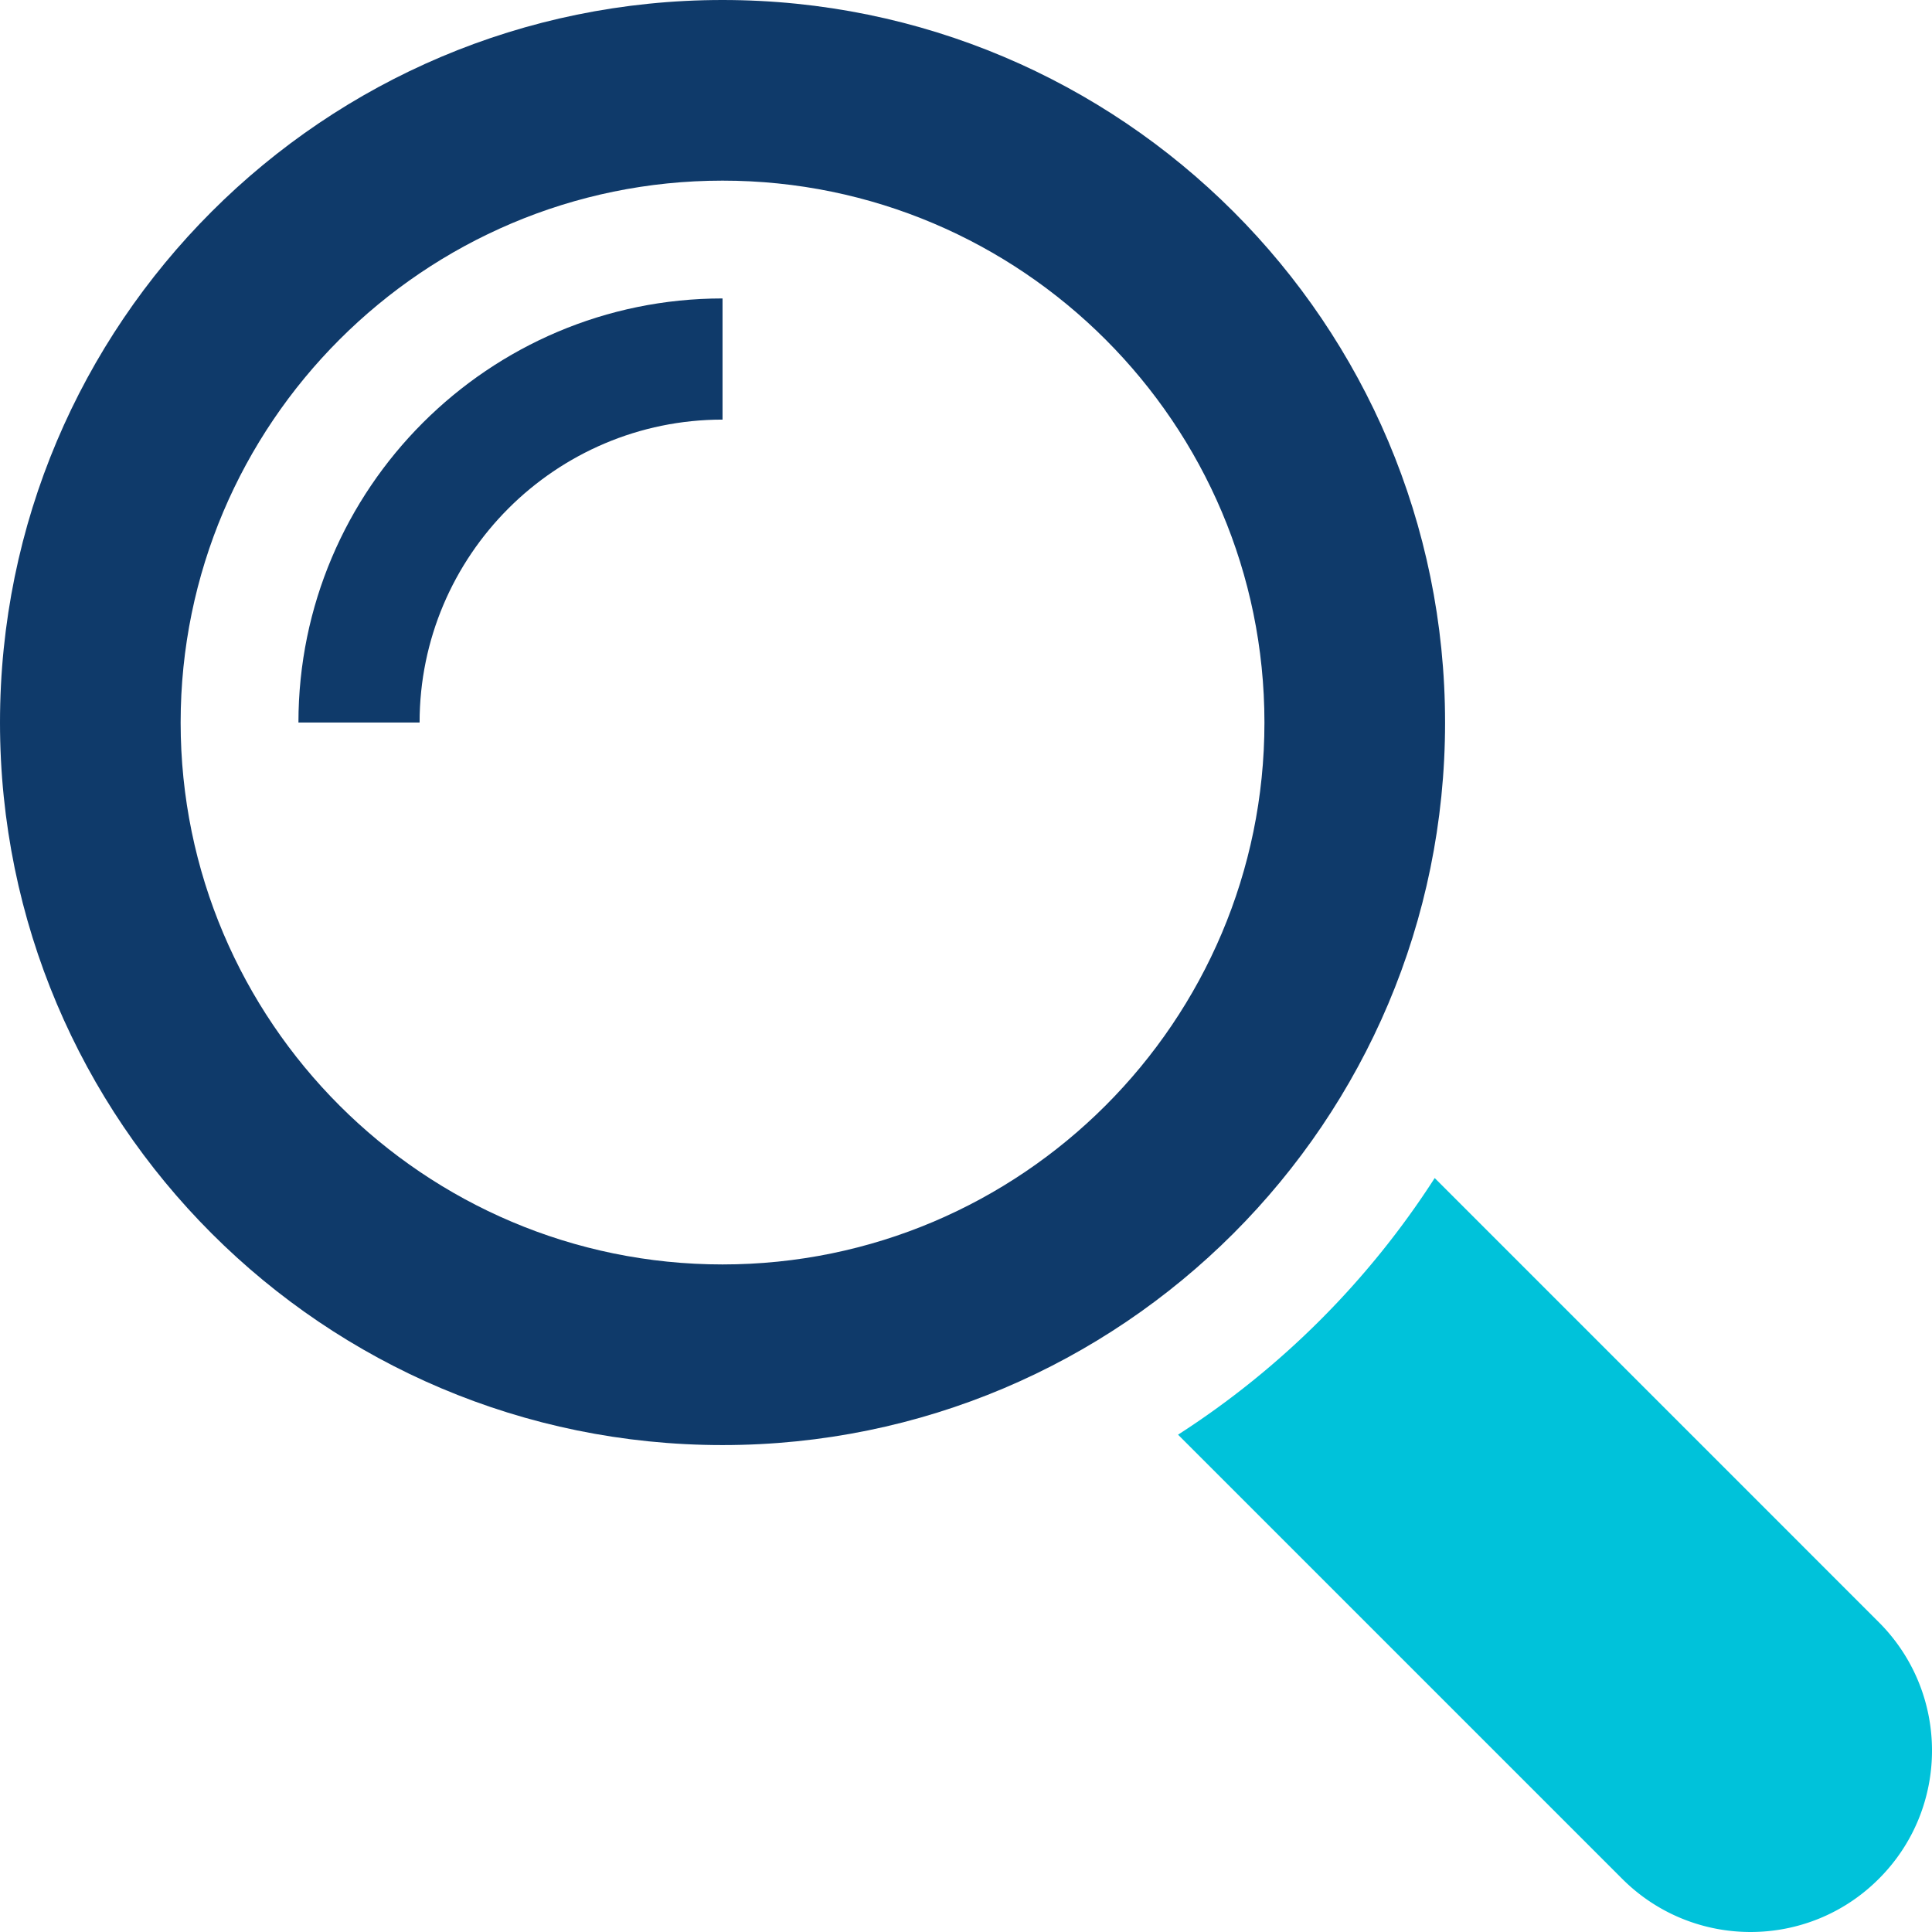
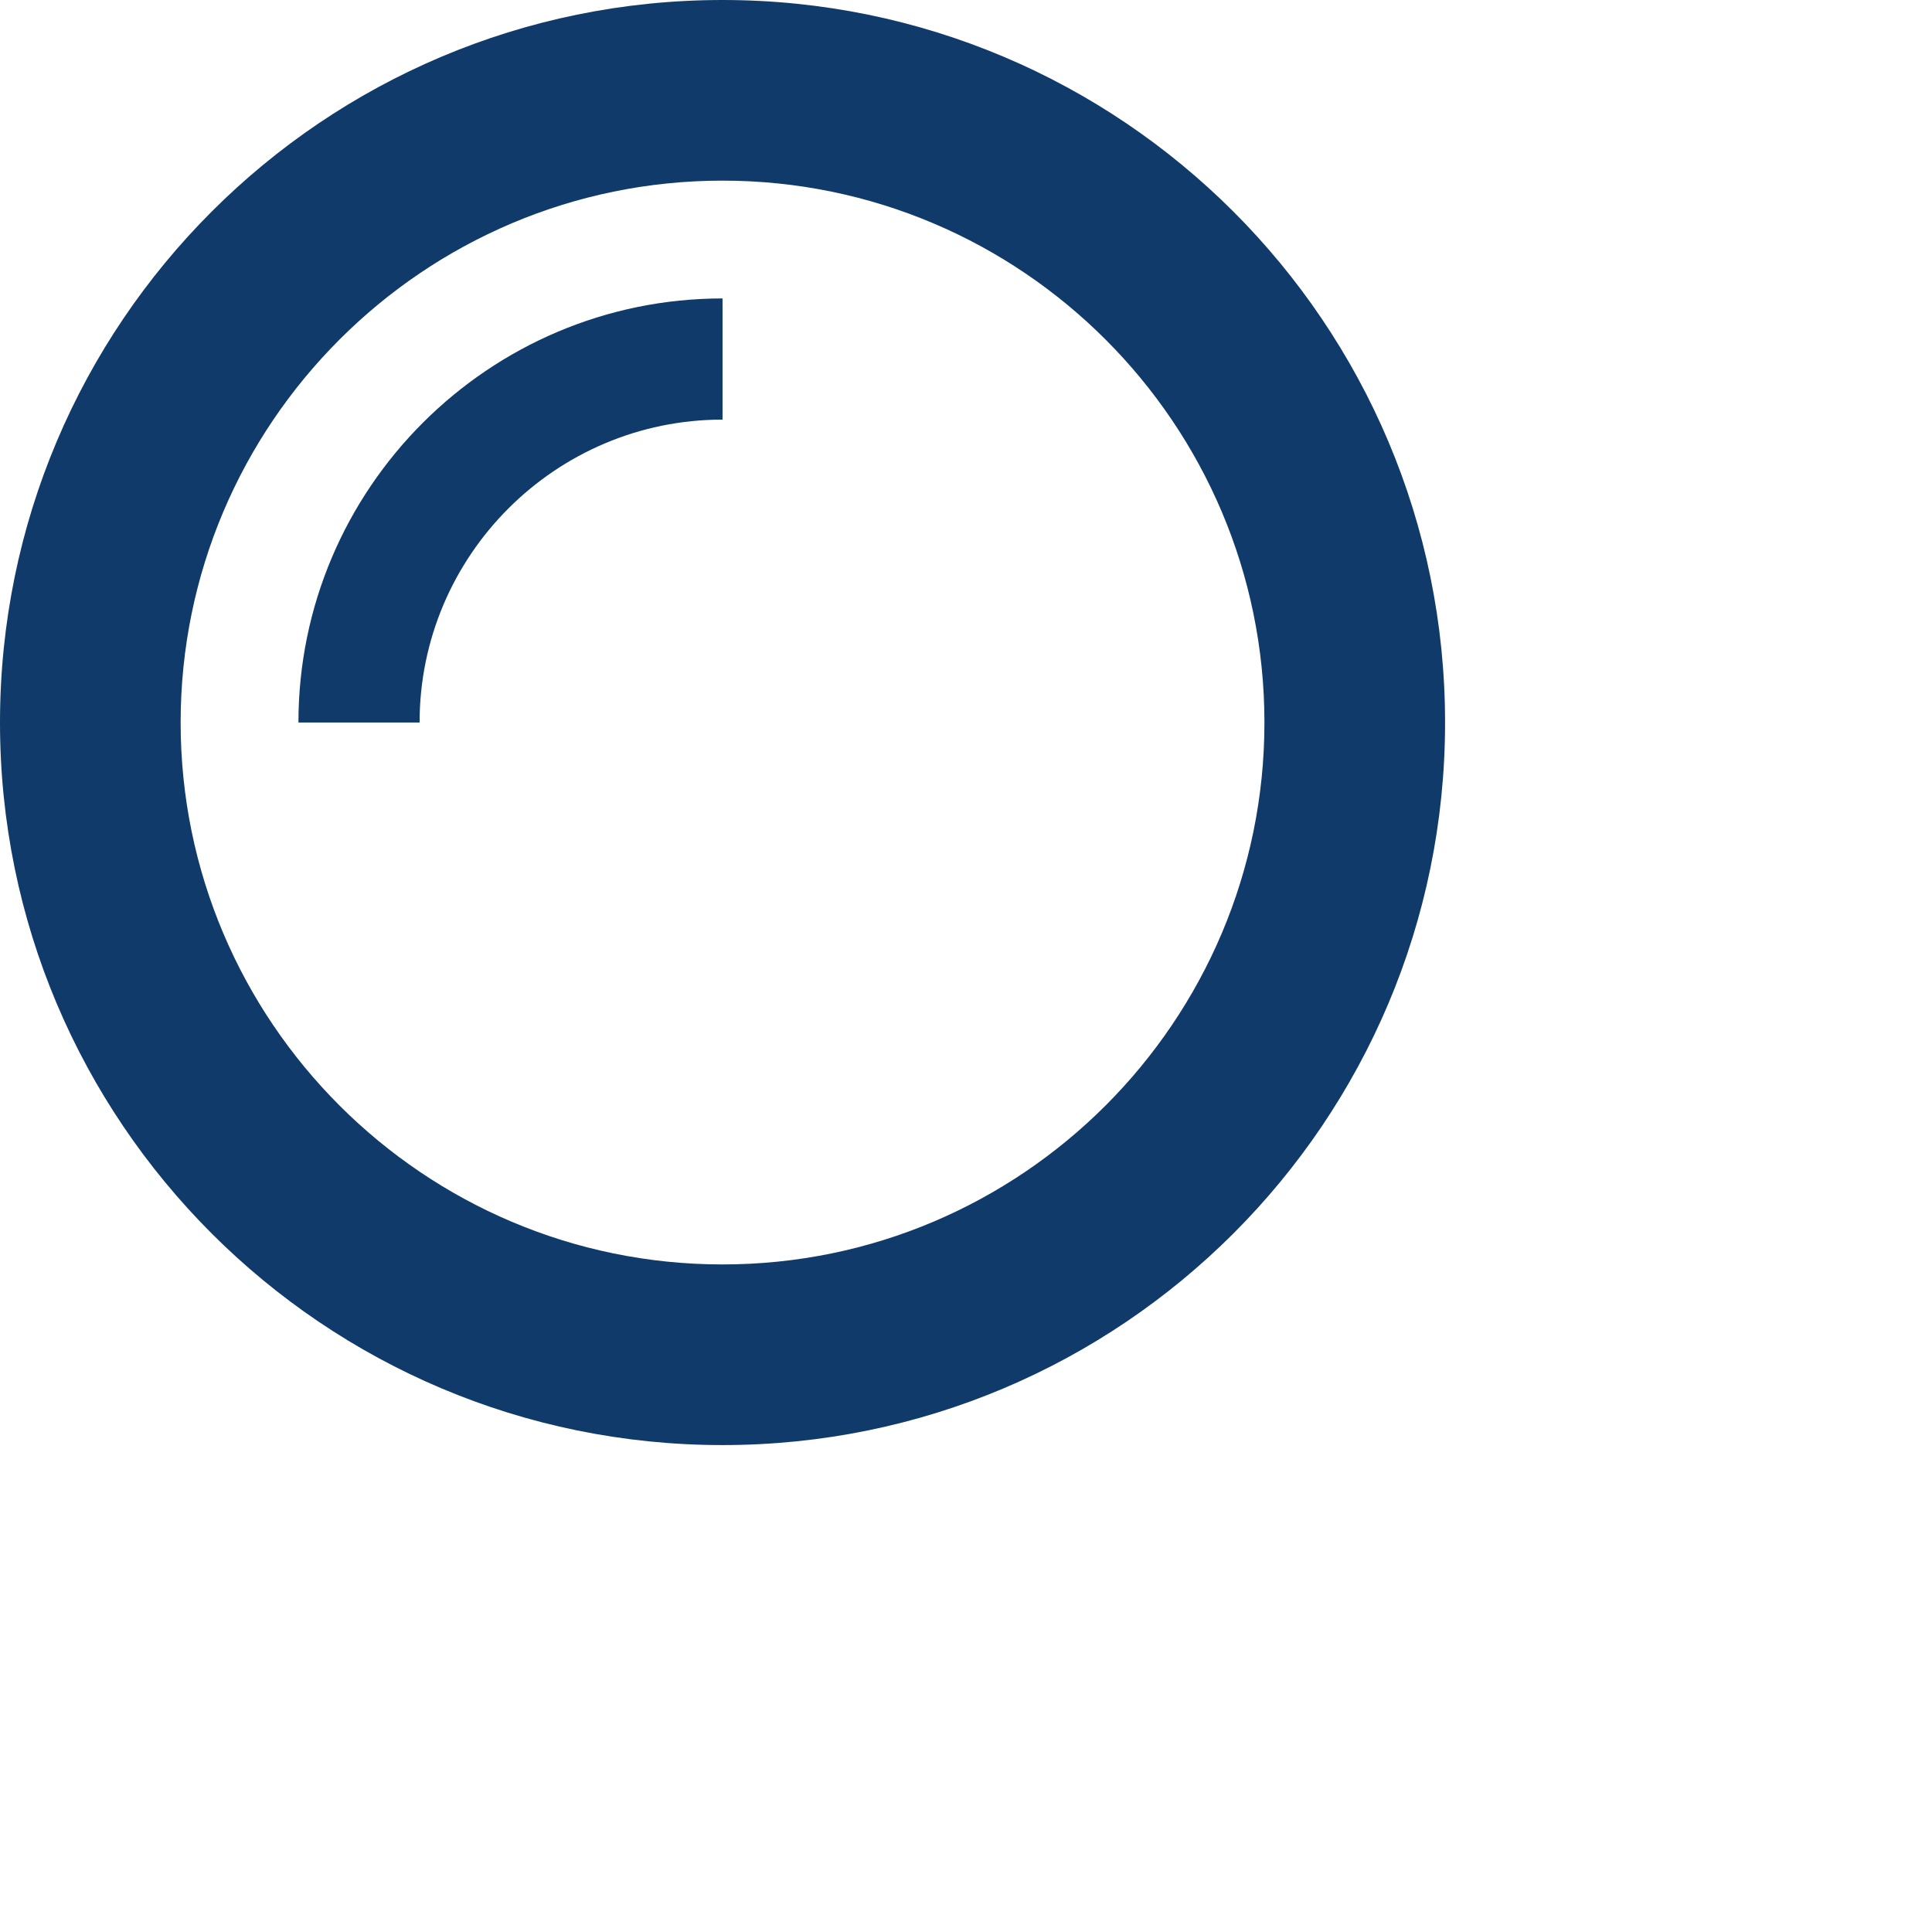
<svg xmlns="http://www.w3.org/2000/svg" width="123" height="123">
  <g fill="none" fill-rule="evenodd">
    <g fill-rule="nonzero" transform="translate(-579 -324)">
      <g transform="translate(579 324)">
-         <path fill="#00C2DA" d="M119.614 103.277 91.34 75A54.425 54.425 0 0 1 75 91.338l28.277 28.277c4.514 4.513 11.833 4.513 16.337 0 4.515-4.506 4.515-11.825 0-16.338Z" />
        <path fill="#0F3A6A" d="M92 46C92 20.598 71.404 0 46 0 20.597 0 0 20.597 0 46c0 25.404 20.597 46 46 46 25.404 0 46-20.596 46-46ZM46 80.5c-19.024 0-34.5-15.475-34.5-34.5 0-19.024 15.476-34.5 34.5-34.5S80.5 26.977 80.5 46c0 19.025-15.476 34.5-34.5 34.5Z" />
-         <path fill="#0F3A6A" d="M19 46h7.713c0-10.634 8.653-19.286 19.287-19.286V19c-14.886 0-27 12.114-27 27Z" />
+         <path fill="#0F3A6A" d="M19 46h7.713c0-10.634 8.653-19.286 19.287-19.286V19c-14.886 0-27 12.114-27 27" />
      </g>
    </g>
  </g>
</svg>